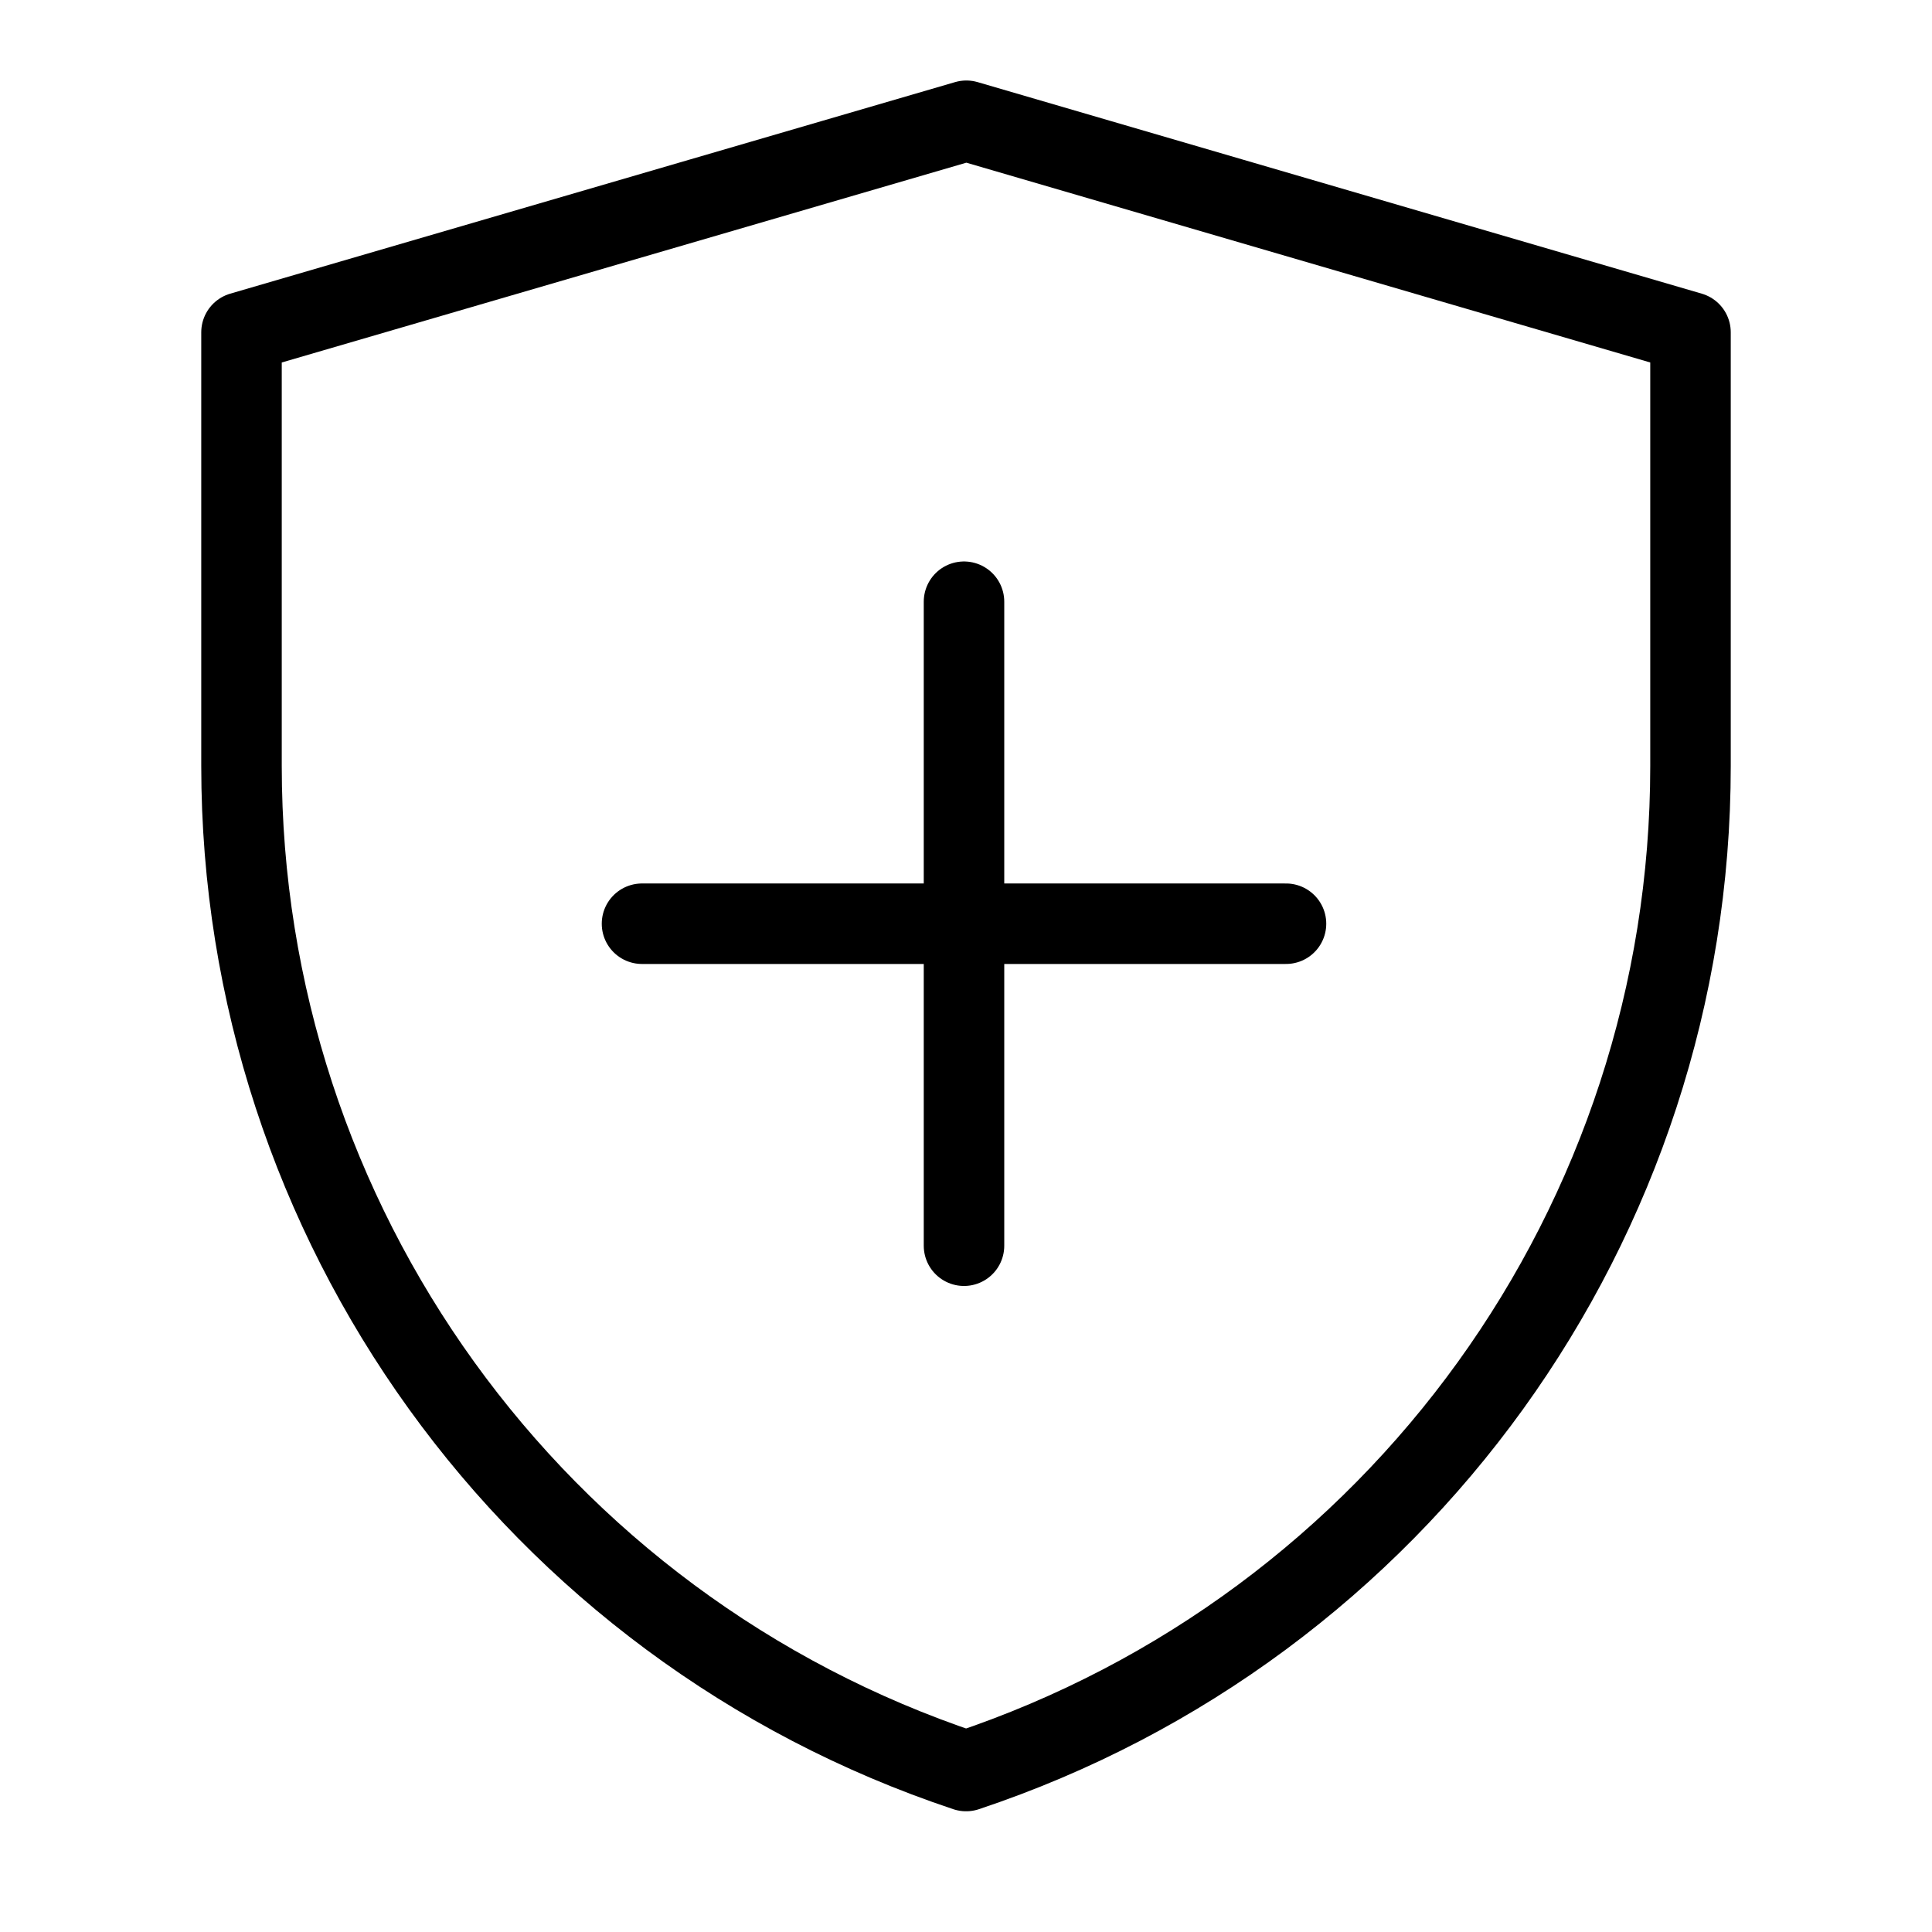
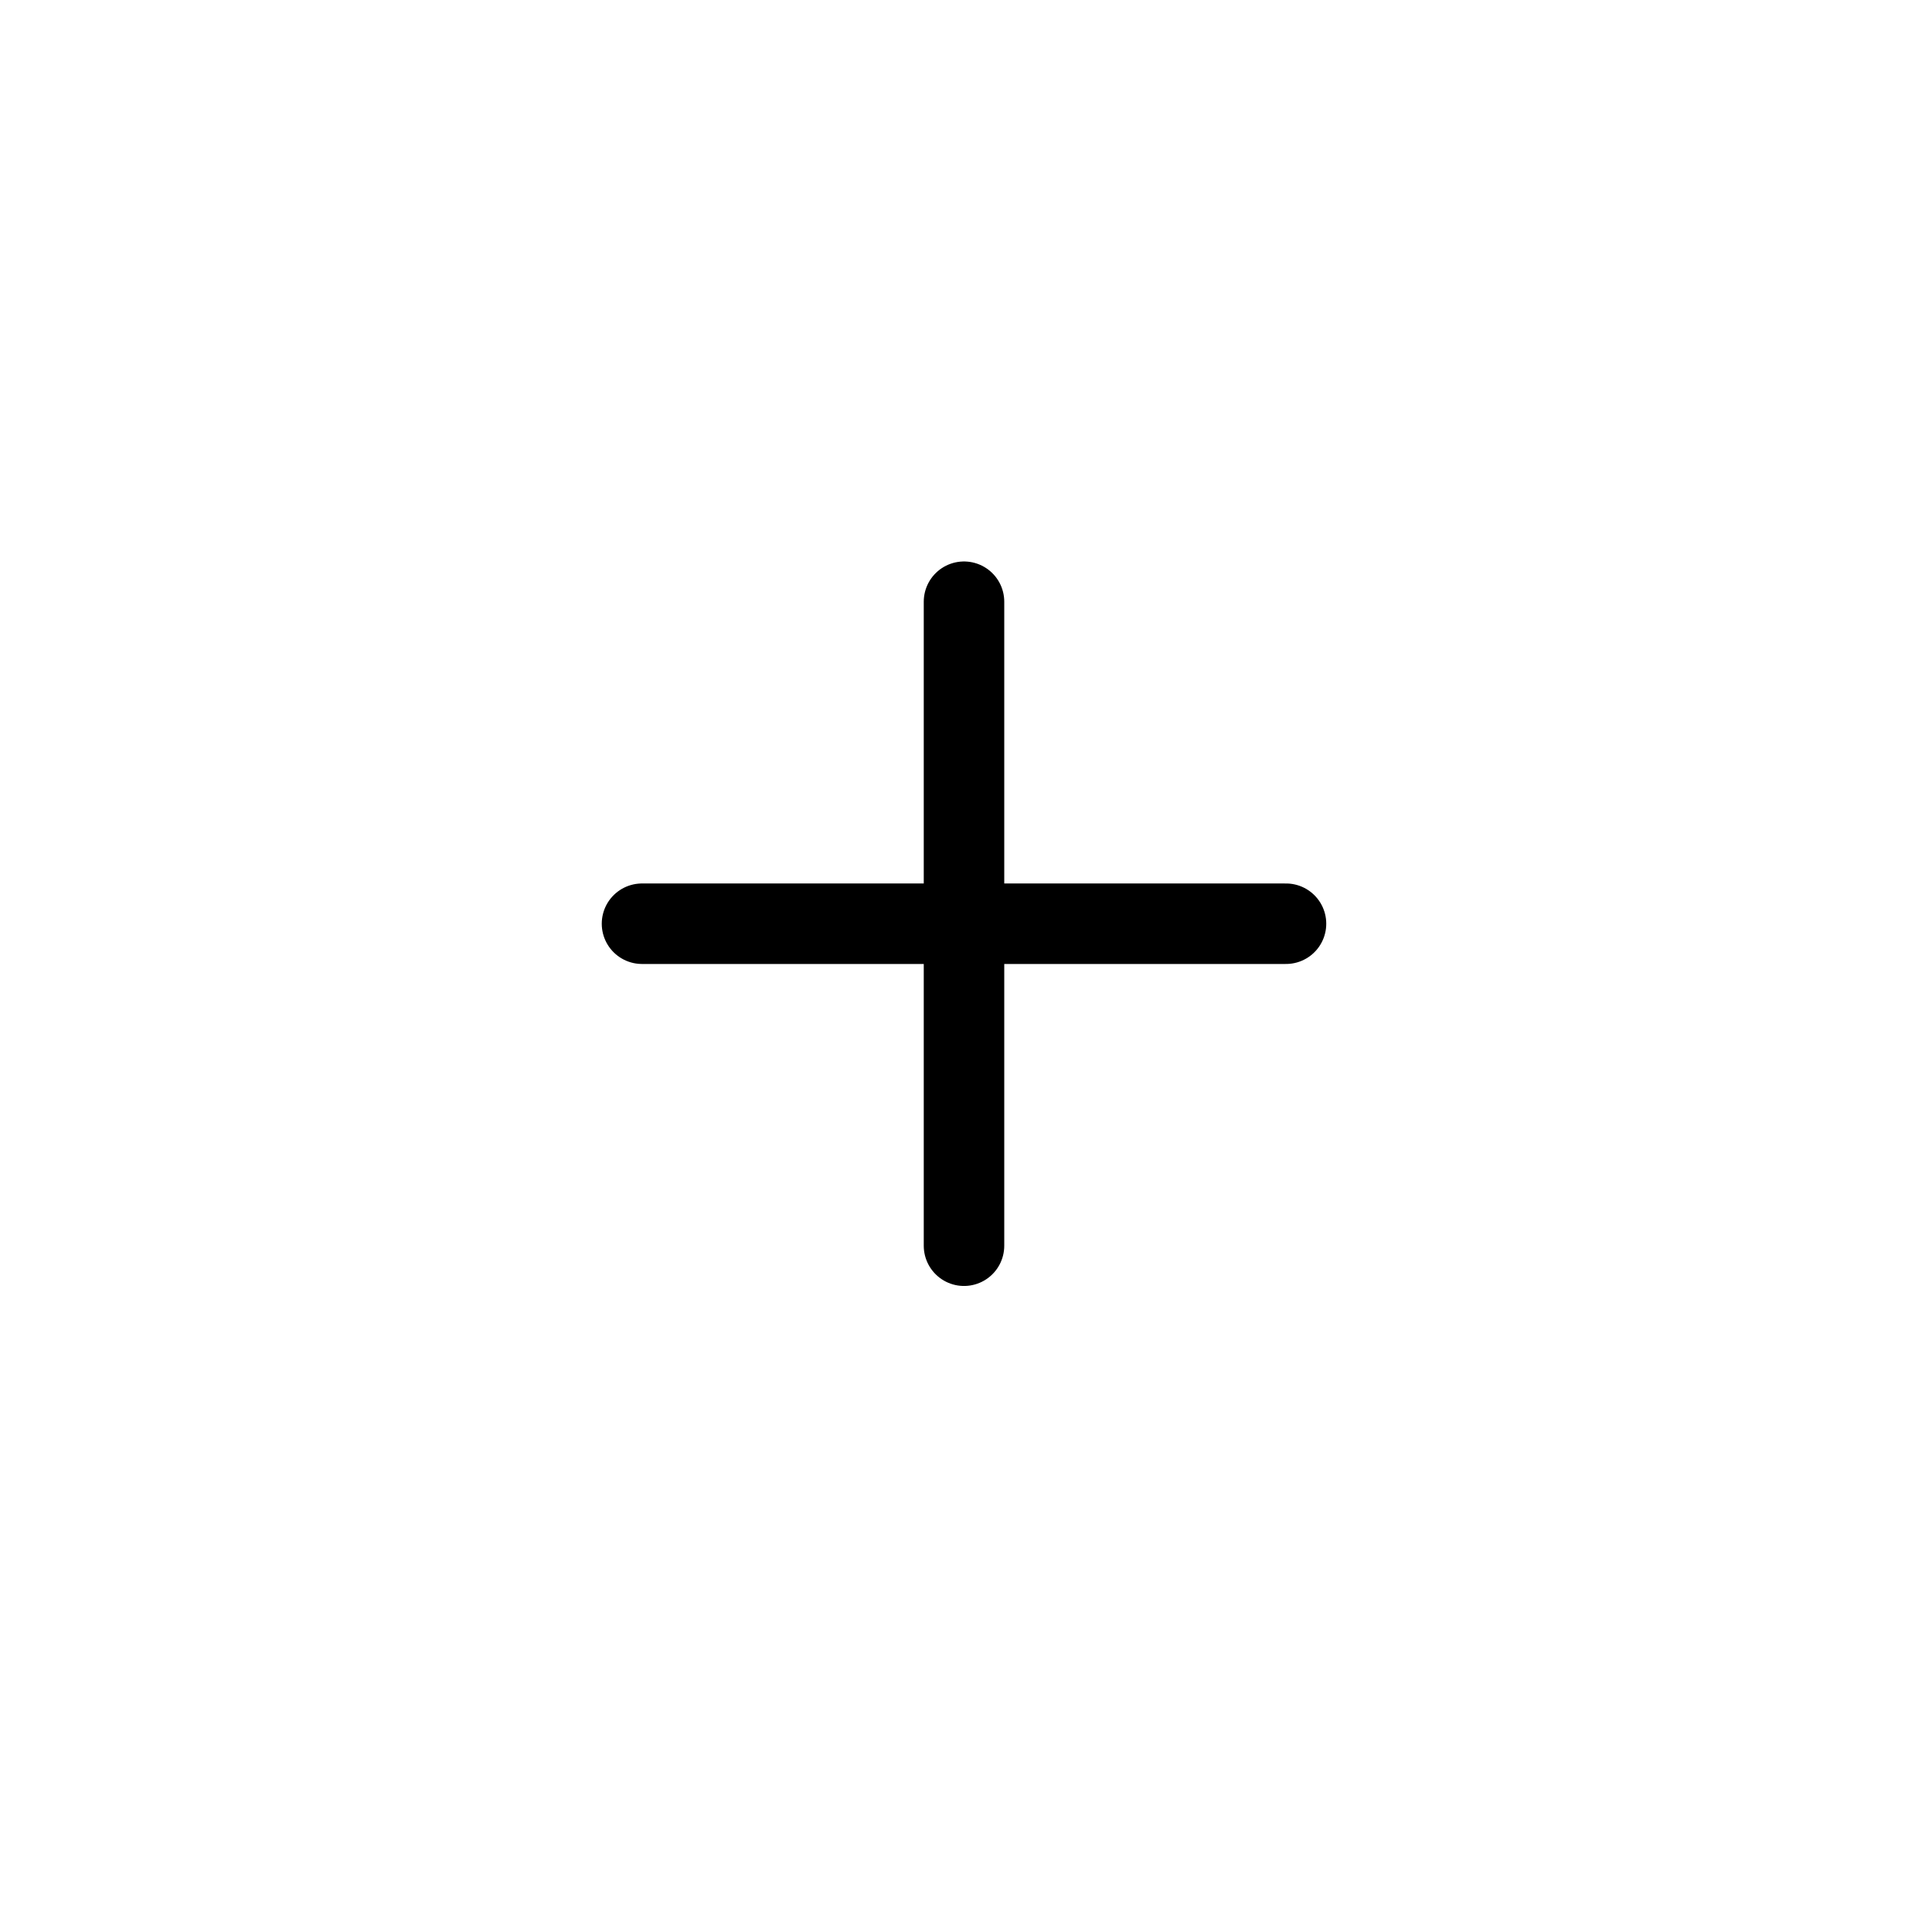
<svg xmlns="http://www.w3.org/2000/svg" width="60" height="60" viewBox="0 0 60 60" fill="none">
-   <path d="M7.5 10.32L30.011 3.75L52.5 10.32V23.792C52.5 37.953 43.438 50.524 30.003 55.001C16.565 50.524 7.5 37.95 7.5 23.786V10.32Z" stroke="black" stroke-width="2.5" stroke-linejoin="round" />
  <path d="M29.938 18.687V38.687" stroke="black" stroke-width="2.5" stroke-linecap="round" stroke-linejoin="round" />
  <path d="M19.938 28.687H39.938" stroke="black" stroke-width="2.5" stroke-linecap="round" stroke-linejoin="round" />
</svg>